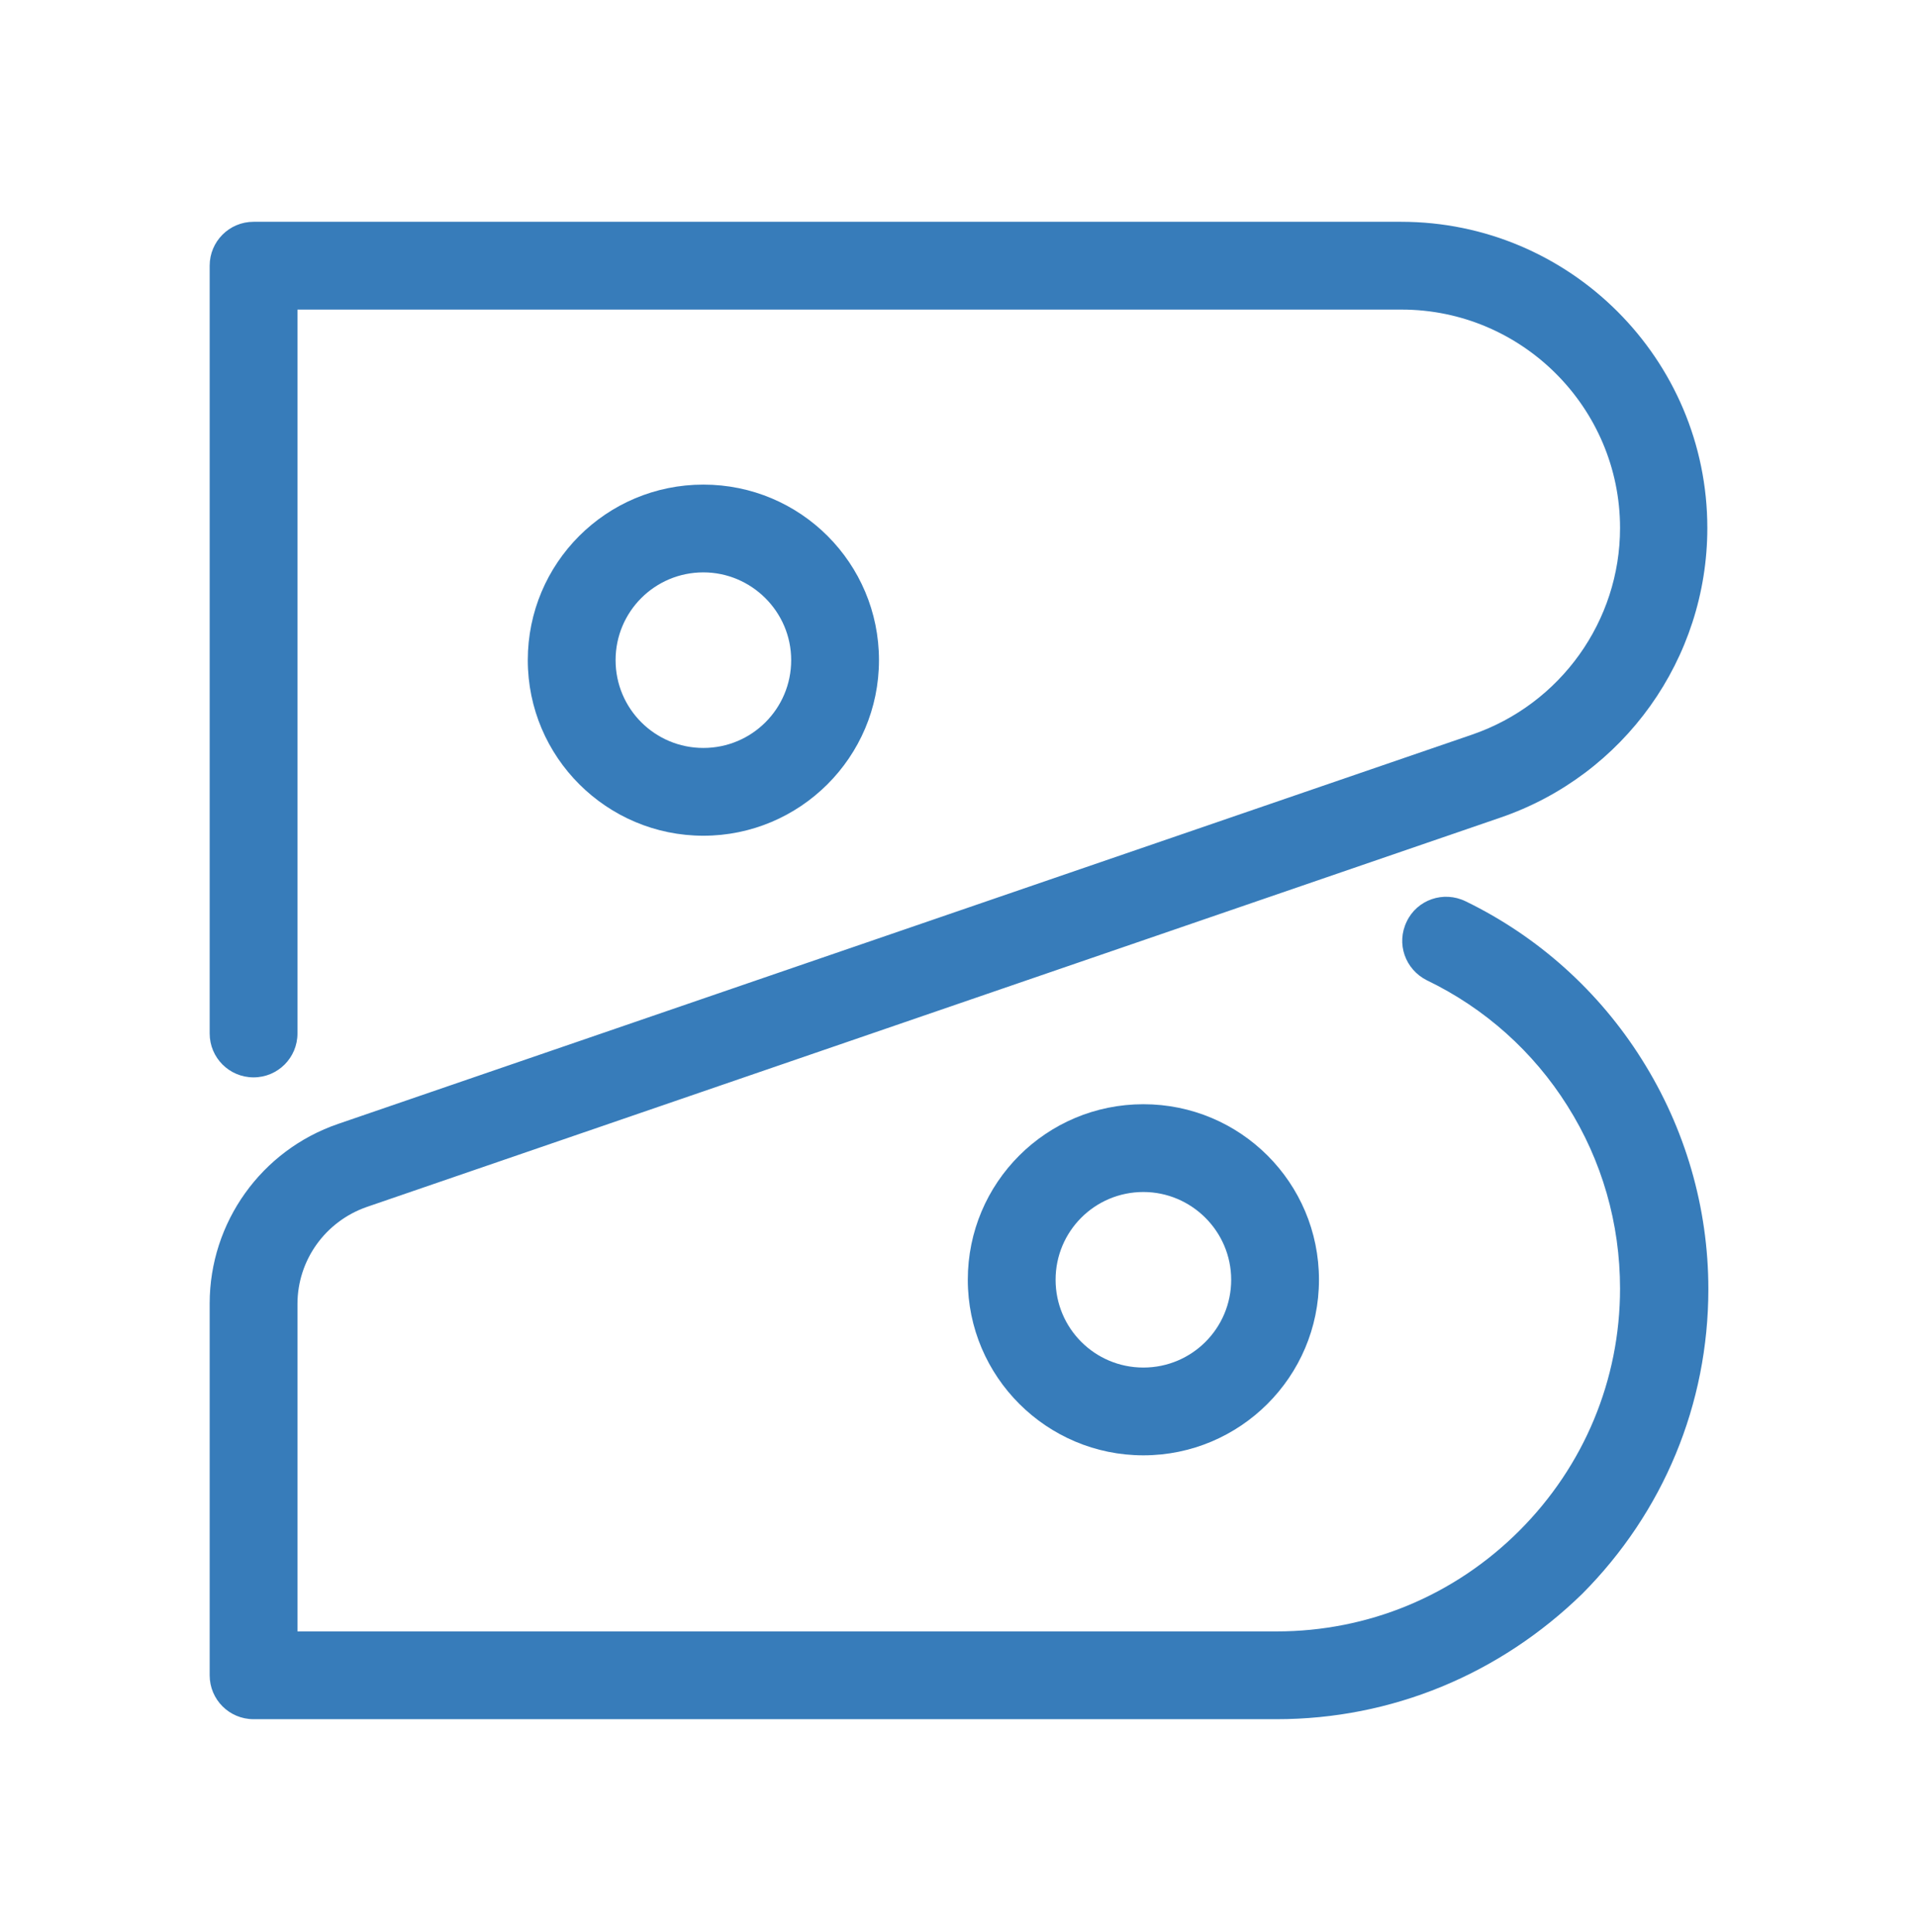
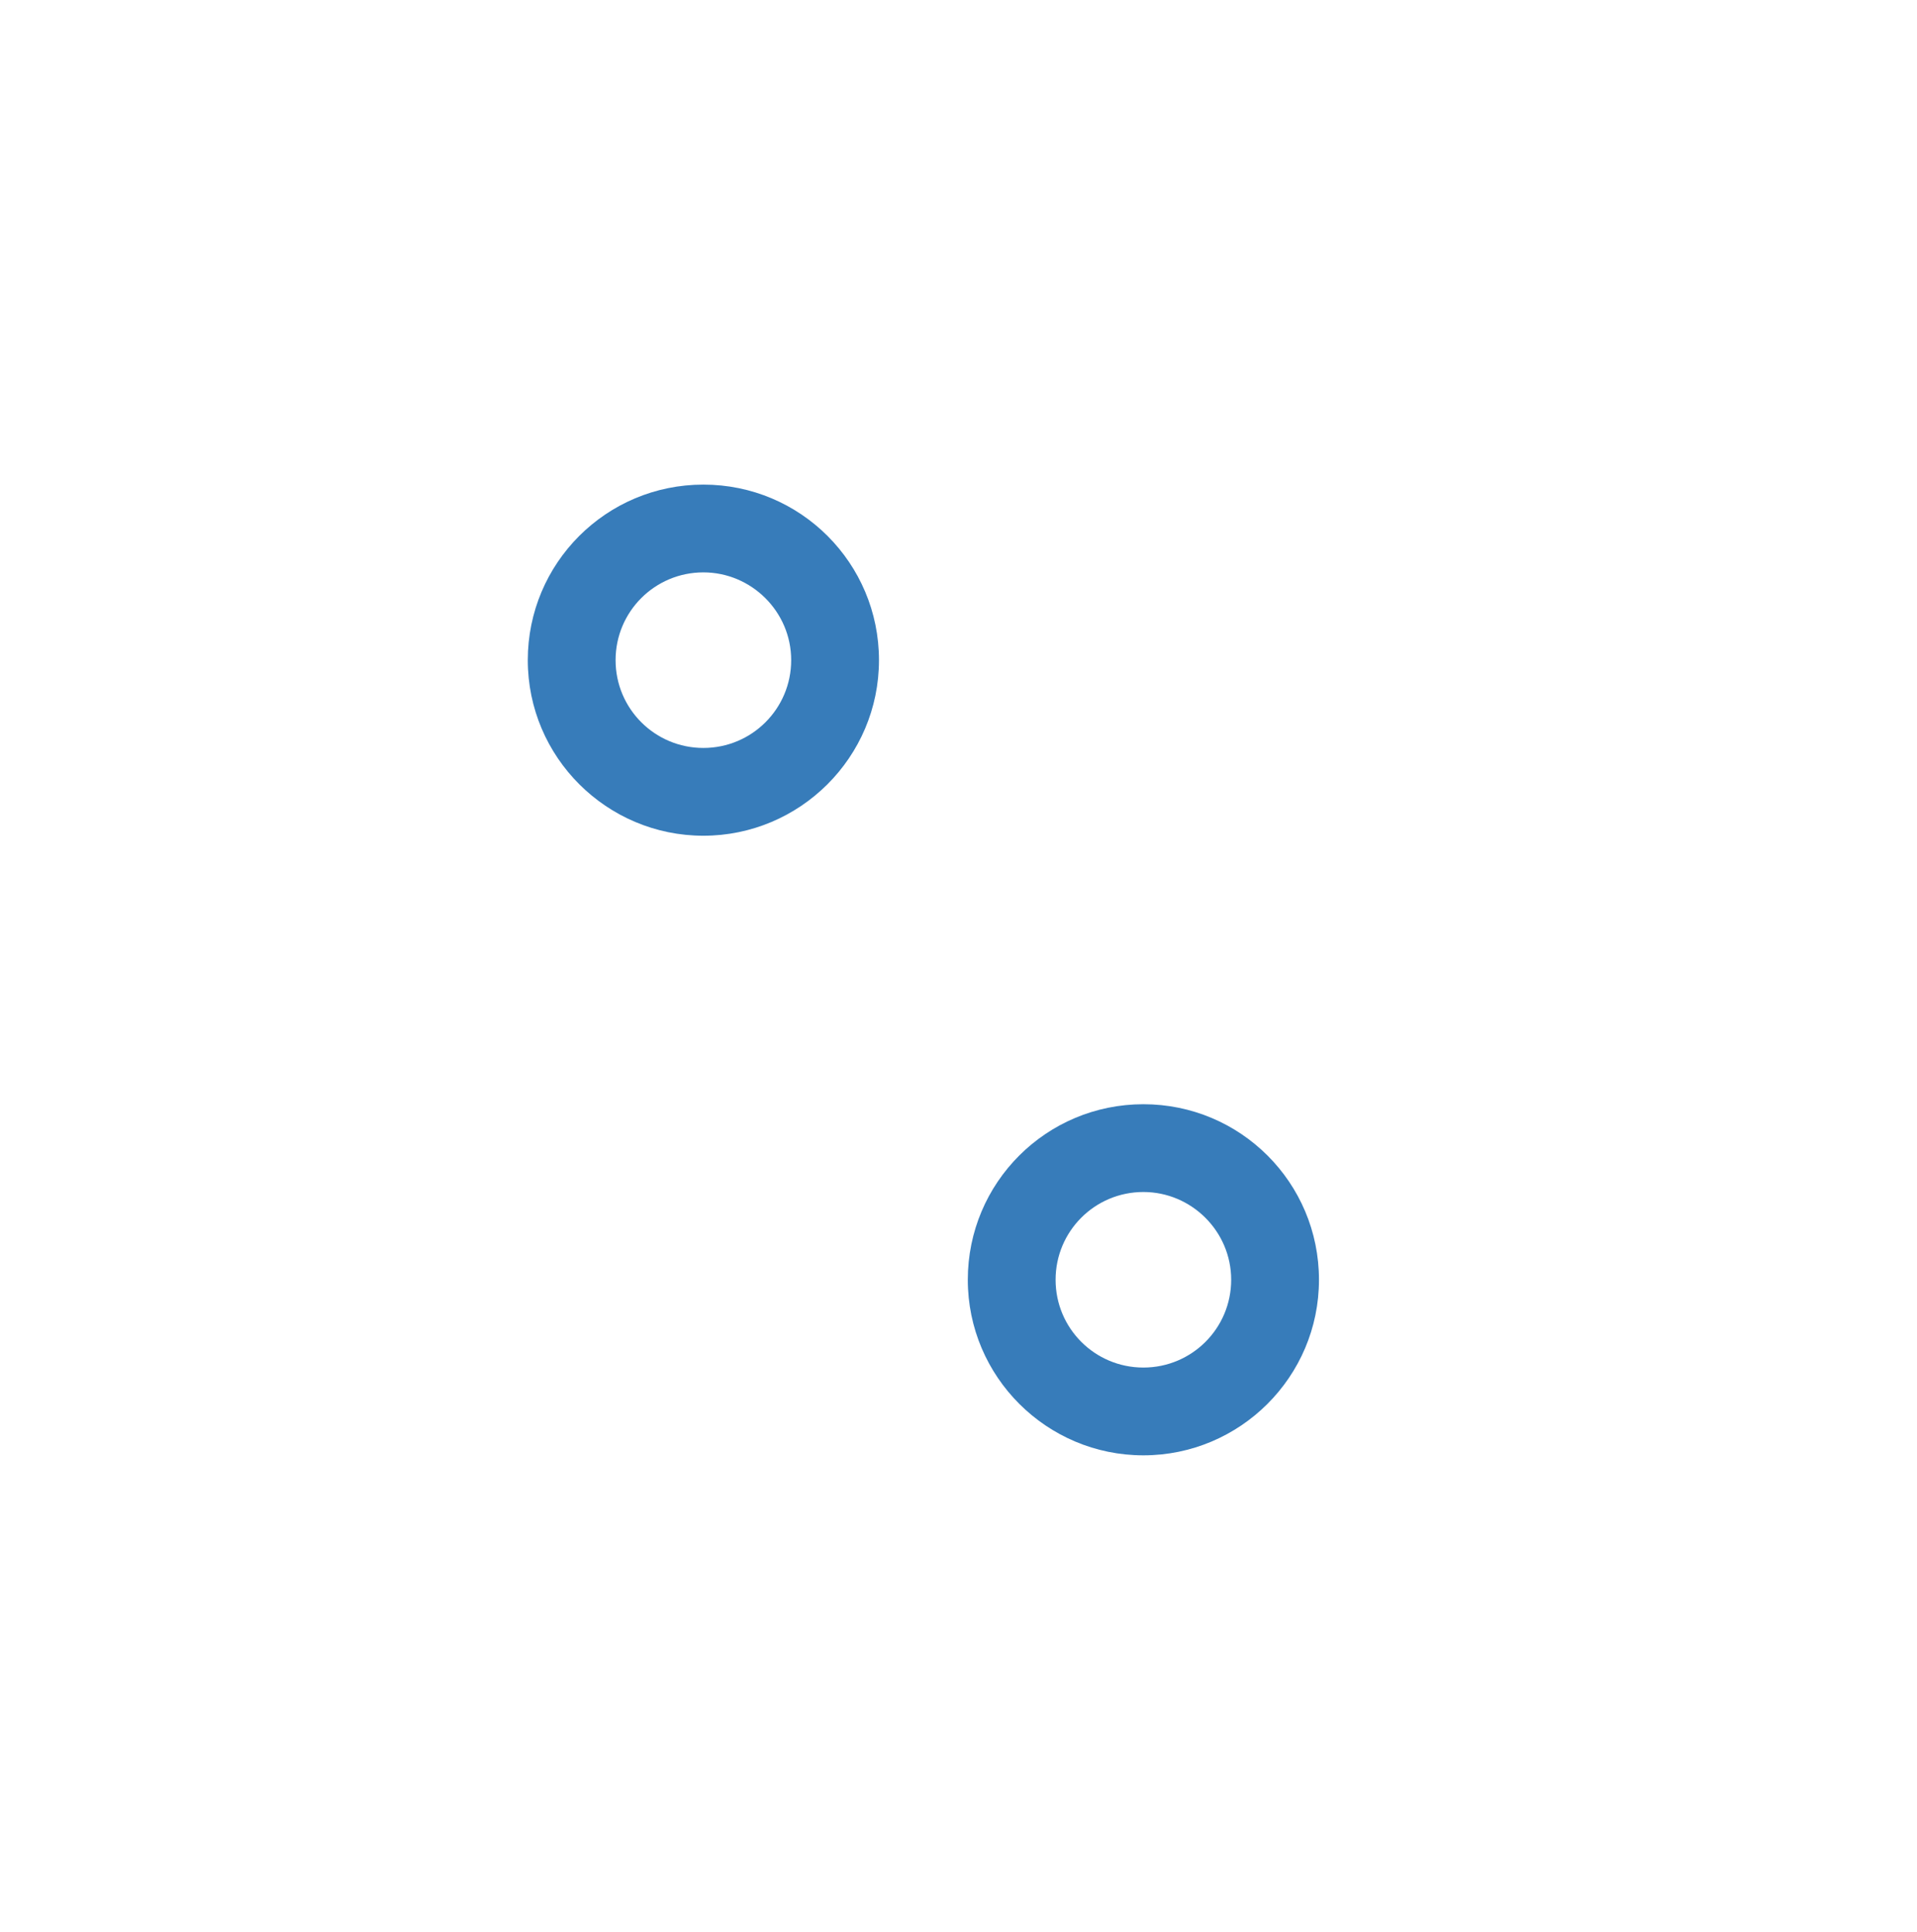
<svg xmlns="http://www.w3.org/2000/svg" width="128" height="129" viewBox="0 0 128 129" fill="none">
-   <path d="M85.241 114.812H16.931C15.31 114.812 14 113.502 14 111.881V87.054C14 81.64 17.448 76.812 22.586 75.054L98.31 49.054C104.207 47.019 108.172 41.468 108.172 35.261C108.172 27.226 101.621 20.675 93.586 20.675H19.862V69.019C19.862 70.64 18.552 71.95 16.931 71.95C15.31 71.95 14 70.64 14 69.019V17.744C14 16.123 15.31 14.812 16.931 14.812H93.552C104.828 14.812 114 23.985 114 35.261C114 43.985 108.448 51.778 100.172 54.606L24.483 80.606C21.724 81.571 19.862 84.157 19.862 87.088V108.95H85.241C91.345 108.95 97.103 106.571 101.448 102.226C105.759 97.916 108.172 92.157 108.172 86.054C108.172 81.709 106.966 77.502 104.655 73.847C102.379 70.226 99.138 67.33 95.276 65.468C93.828 64.743 93.207 63.019 93.931 61.537C94.621 60.088 96.379 59.468 97.862 60.192C102.69 62.537 106.759 66.192 109.621 70.743C112.517 75.33 114.069 80.64 114.069 86.088C114.069 93.778 111.069 100.985 105.655 106.433C100.138 111.813 92.931 114.812 85.241 114.812Z" fill="#377CBA" />
  <path d="M46.965 55.812C40.517 55.812 35.241 50.57 35.241 44.087C35.241 37.605 40.483 32.363 46.965 32.363C53.448 32.363 58.69 37.605 58.69 44.087C58.69 50.57 53.414 55.812 46.965 55.812ZM46.965 38.225C43.724 38.225 41.103 40.846 41.103 44.087C41.103 47.329 43.724 49.95 46.965 49.95C50.207 49.95 52.828 47.329 52.828 44.087C52.828 40.846 50.172 38.225 46.965 38.225ZM76.345 97.191C69.897 97.191 64.621 91.95 64.621 85.467C64.621 78.984 69.862 73.743 76.345 73.743C82.828 73.743 88.069 78.984 88.069 85.467C88.069 91.95 82.793 97.191 76.345 97.191ZM76.345 79.605C73.103 79.605 70.483 82.225 70.483 85.467C70.483 88.708 73.103 91.329 76.345 91.329C79.586 91.329 82.207 88.708 82.207 85.467C82.207 82.225 79.552 79.605 76.345 79.605Z" fill="#377CBA" />
</svg>